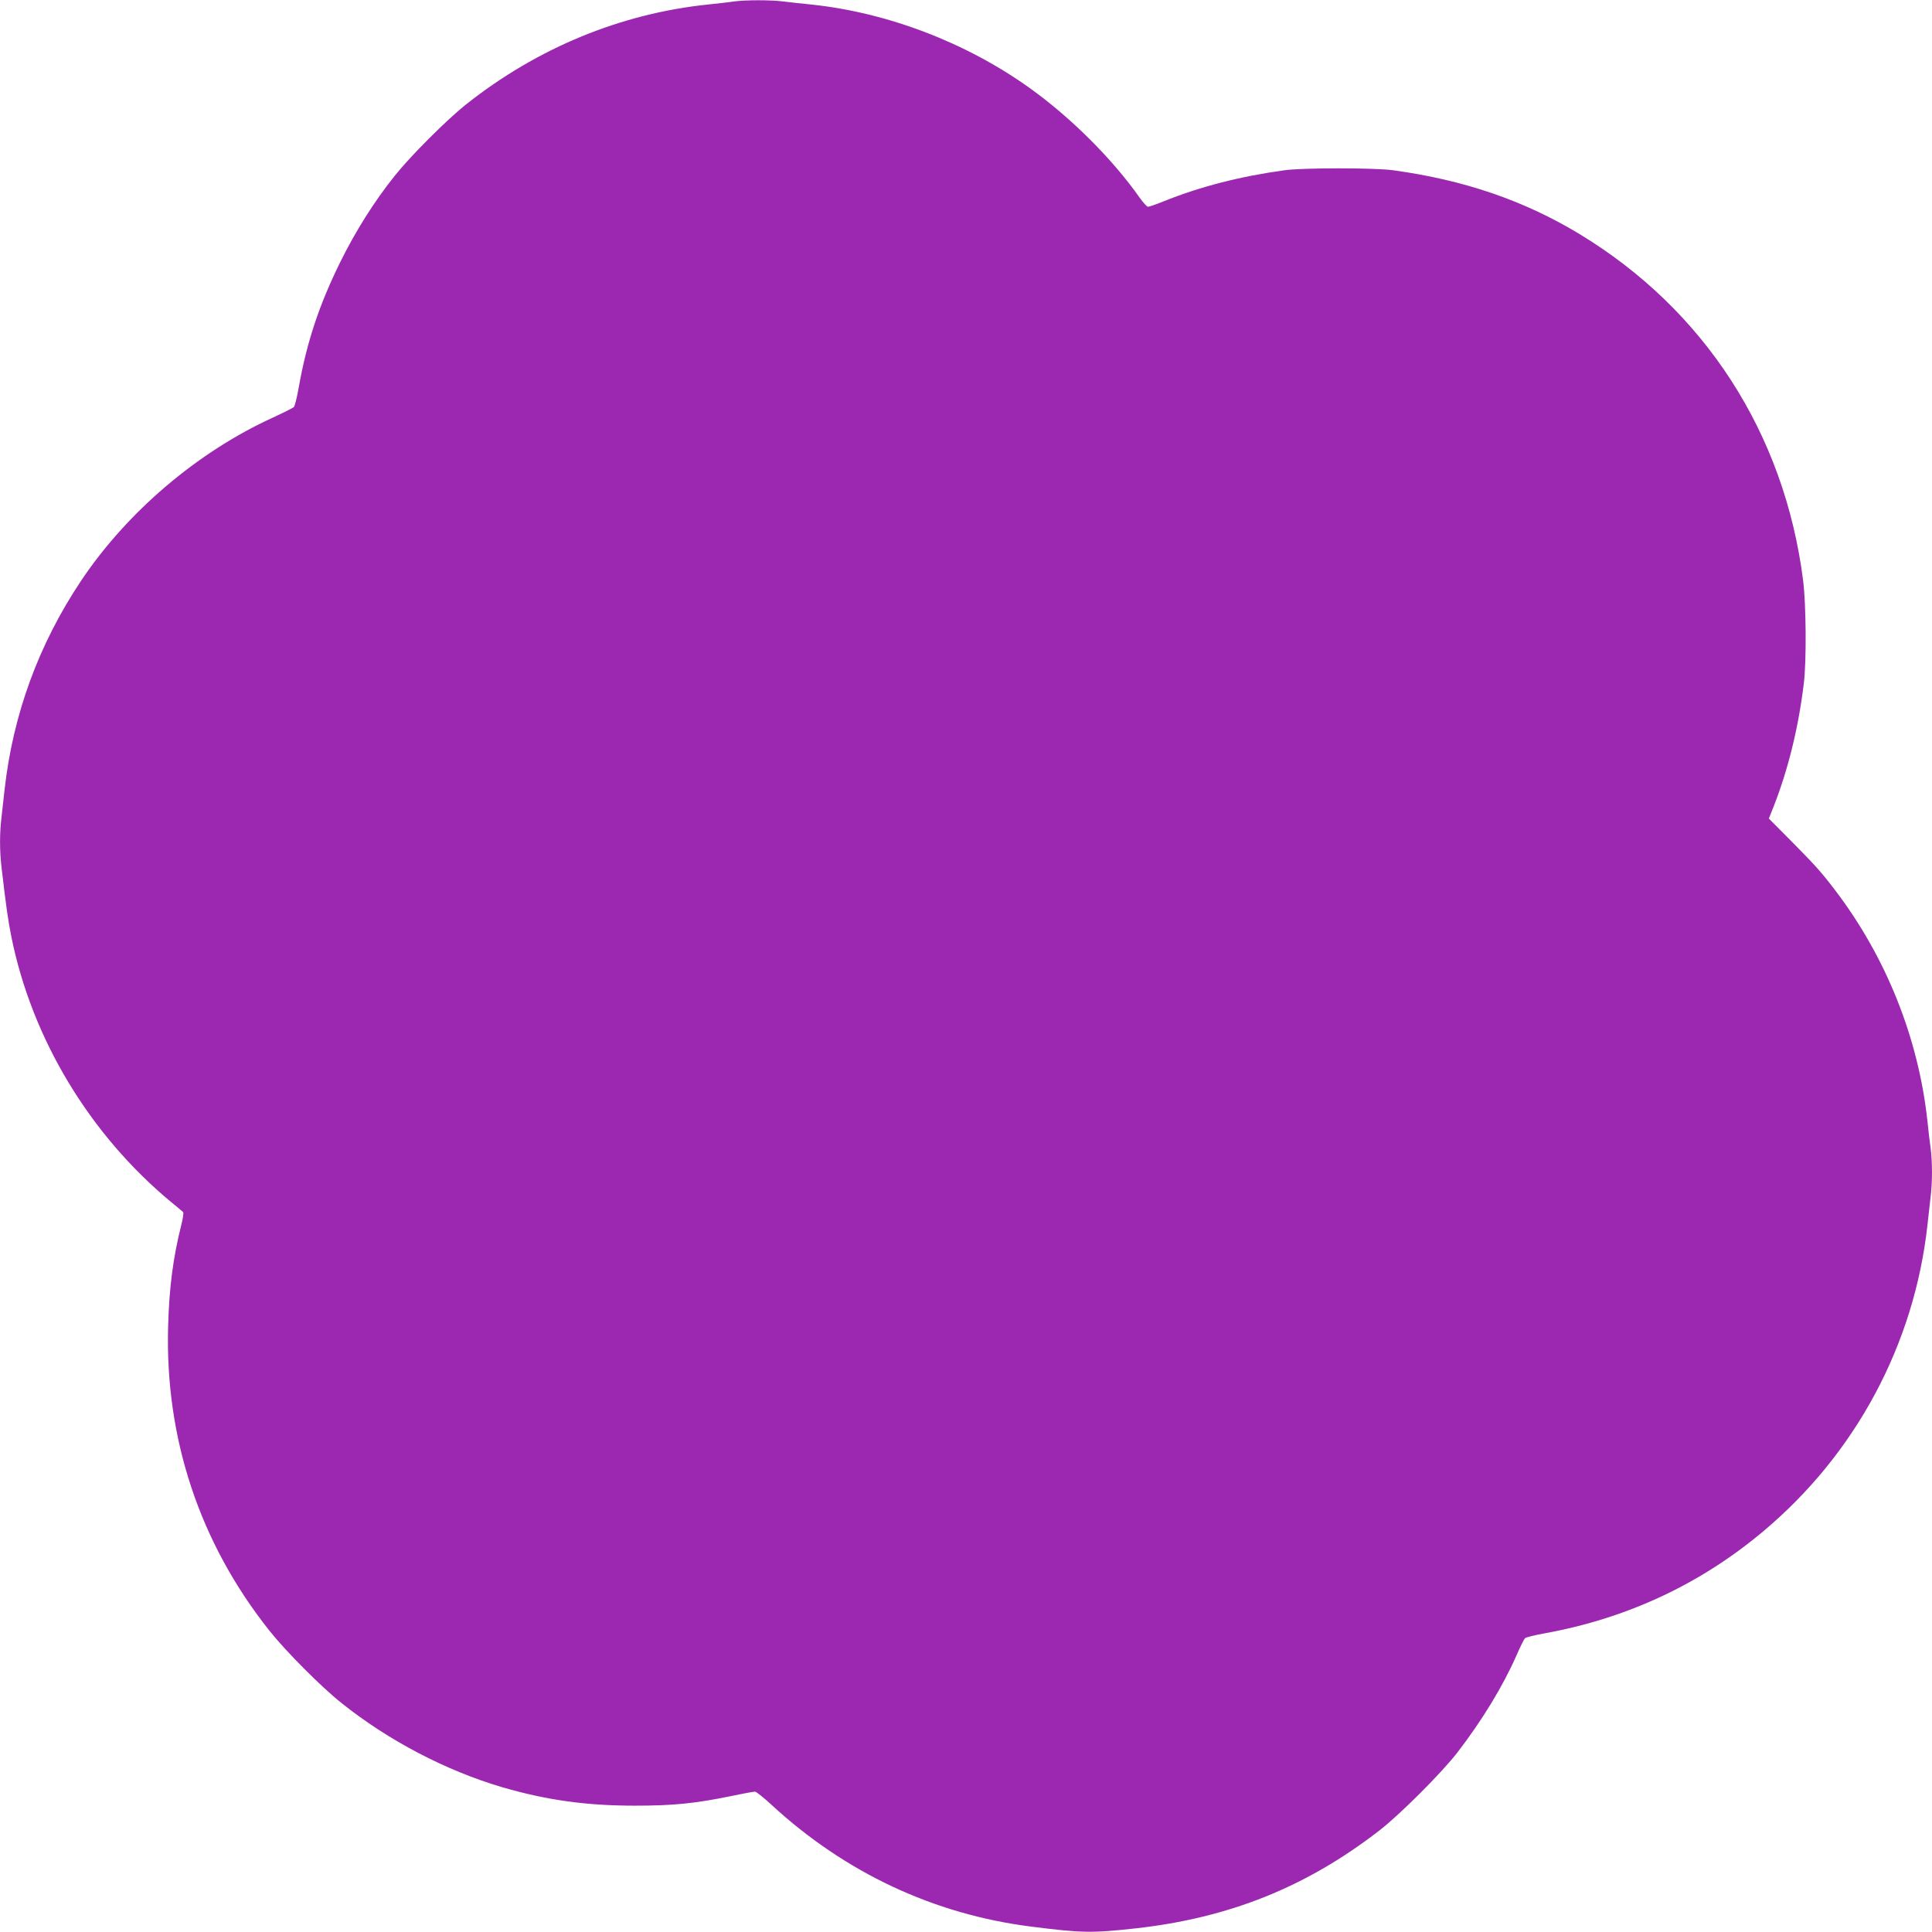
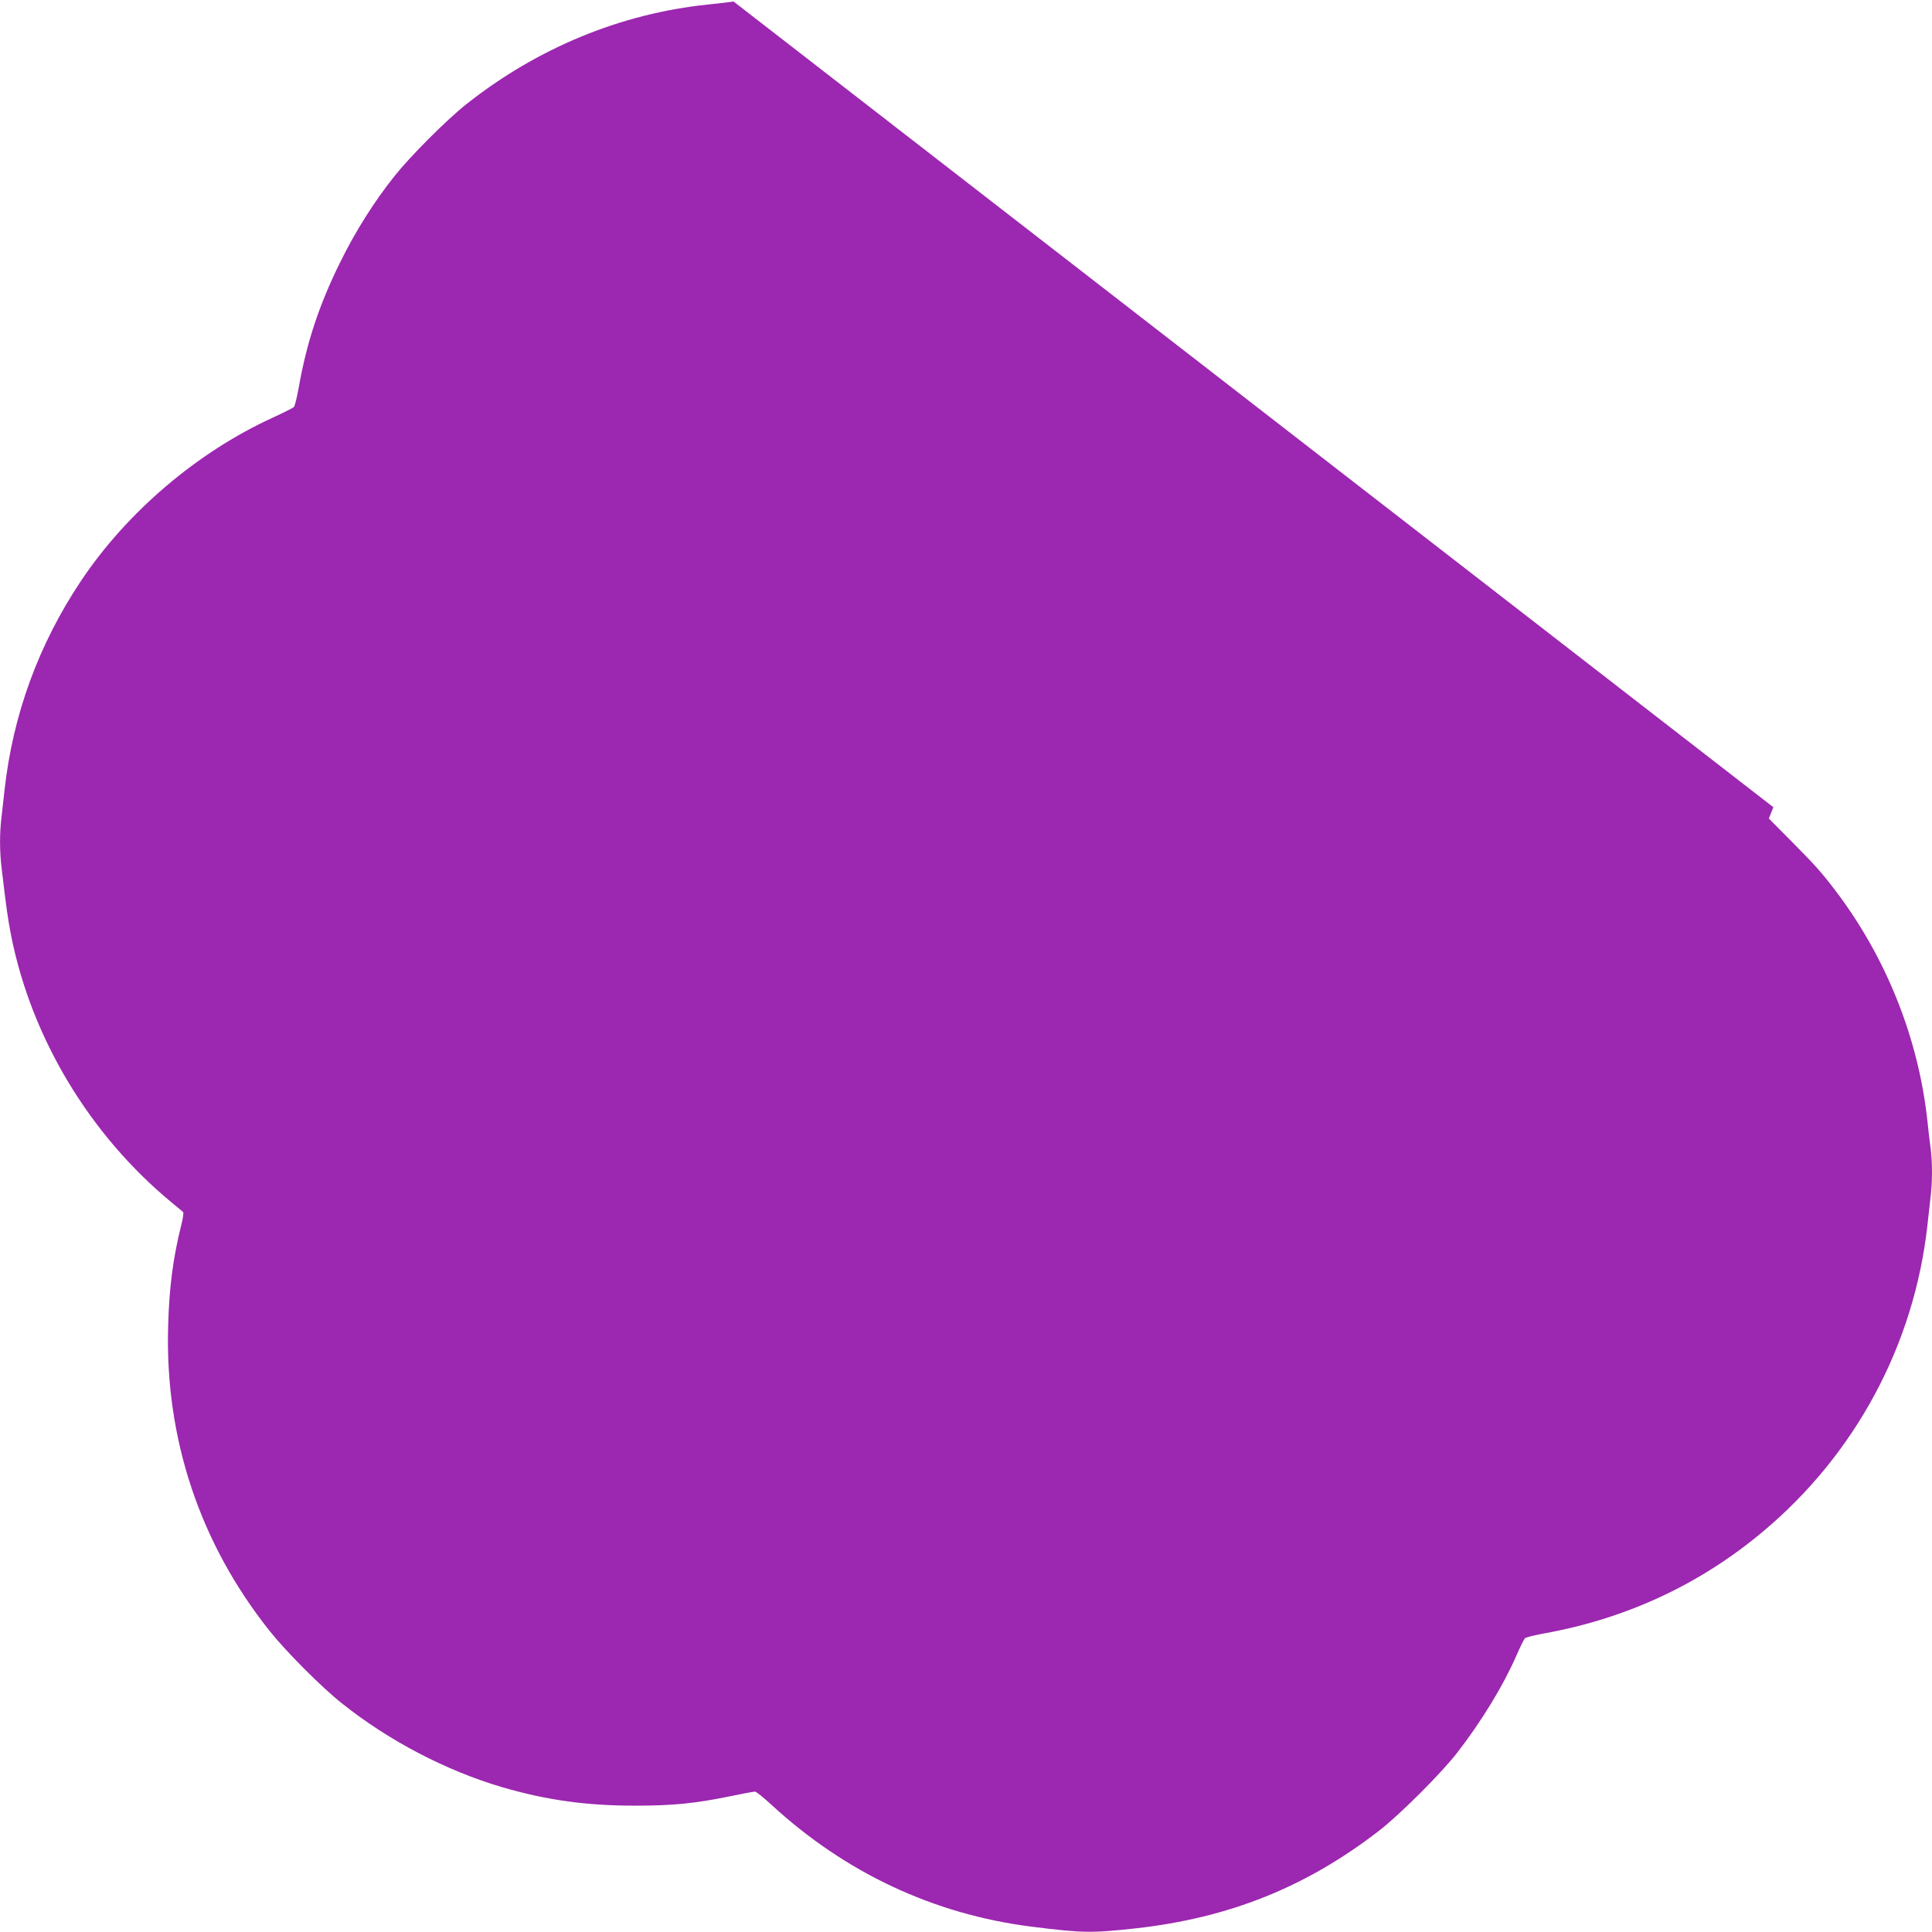
<svg xmlns="http://www.w3.org/2000/svg" version="1.0" width="1280pt" height="1280pt" viewBox="0 0 1280 1280" preserveAspectRatio="xMidYMid meet">
  <g transform="translate(0,1280) scale(0.1,-0.1)" fill="#9c27b0" stroke="none">
-     <path d="M4860 12790 c-30 -5 -107 -13 -170 -20 -578 -60 -1130 -288 -1600 -660 -131 -104 -370 -343 -475 -475 -134 -167 -260 -367 -360 -570 -140 -283 -223 -533 -276 -833 -11 -64 -26 -122 -32 -129 -7 -6 -70 -38 -142 -71 -498 -228 -963 -624 -1268 -1080 -282 -422 -452 -889 -507 -1387 -6 -55 -15 -136 -20 -179 -13 -104 -13 -227 1 -340 30 -256 42 -341 64 -451 136 -676 519 -1312 1060 -1760 39 -32 74 -61 78 -65 5 -4 -1 -43 -12 -86 -54 -216 -80 -411 -87 -669 -22 -744 209 -1438 672 -2020 109 -137 346 -375 479 -480 311 -248 690 -446 1063 -556 293 -85 554 -122 877 -122 255 0 396 14 636 63 80 17 152 30 161 30 8 0 57 -39 109 -87 487 -449 1073 -725 1719 -807 338 -43 403 -44 693 -12 621 69 1132 274 1615 648 137 106 414 383 518 518 162 210 302 440 390 640 25 58 51 110 57 116 7 7 66 21 132 33 544 99 1029 325 1445 674 614 514 1003 1240 1090 2032 6 55 15 136 20 179 13 101 13 235 1 328 -6 40 -15 120 -21 178 -59 550 -273 1087 -611 1531 -92 121 -130 163 -290 325 l-150 151 30 75 c97 246 167 528 202 823 18 148 15 523 -5 680 -124 975 -654 1794 -1484 2296 -366 221 -764 357 -1232 421 -127 17 -594 17 -720 0 -297 -41 -561 -109 -806 -208 -47 -19 -91 -34 -98 -34 -7 0 -32 27 -56 61 -179 255 -456 531 -727 725 -421 302 -943 501 -1448 554 -60 6 -143 15 -183 20 -84 11 -252 11 -332 0z" />
+     <path d="M4860 12790 c-30 -5 -107 -13 -170 -20 -578 -60 -1130 -288 -1600 -660 -131 -104 -370 -343 -475 -475 -134 -167 -260 -367 -360 -570 -140 -283 -223 -533 -276 -833 -11 -64 -26 -122 -32 -129 -7 -6 -70 -38 -142 -71 -498 -228 -963 -624 -1268 -1080 -282 -422 -452 -889 -507 -1387 -6 -55 -15 -136 -20 -179 -13 -104 -13 -227 1 -340 30 -256 42 -341 64 -451 136 -676 519 -1312 1060 -1760 39 -32 74 -61 78 -65 5 -4 -1 -43 -12 -86 -54 -216 -80 -411 -87 -669 -22 -744 209 -1438 672 -2020 109 -137 346 -375 479 -480 311 -248 690 -446 1063 -556 293 -85 554 -122 877 -122 255 0 396 14 636 63 80 17 152 30 161 30 8 0 57 -39 109 -87 487 -449 1073 -725 1719 -807 338 -43 403 -44 693 -12 621 69 1132 274 1615 648 137 106 414 383 518 518 162 210 302 440 390 640 25 58 51 110 57 116 7 7 66 21 132 33 544 99 1029 325 1445 674 614 514 1003 1240 1090 2032 6 55 15 136 20 179 13 101 13 235 1 328 -6 40 -15 120 -21 178 -59 550 -273 1087 -611 1531 -92 121 -130 163 -290 325 l-150 151 30 75 z" />
  </g>
</svg>